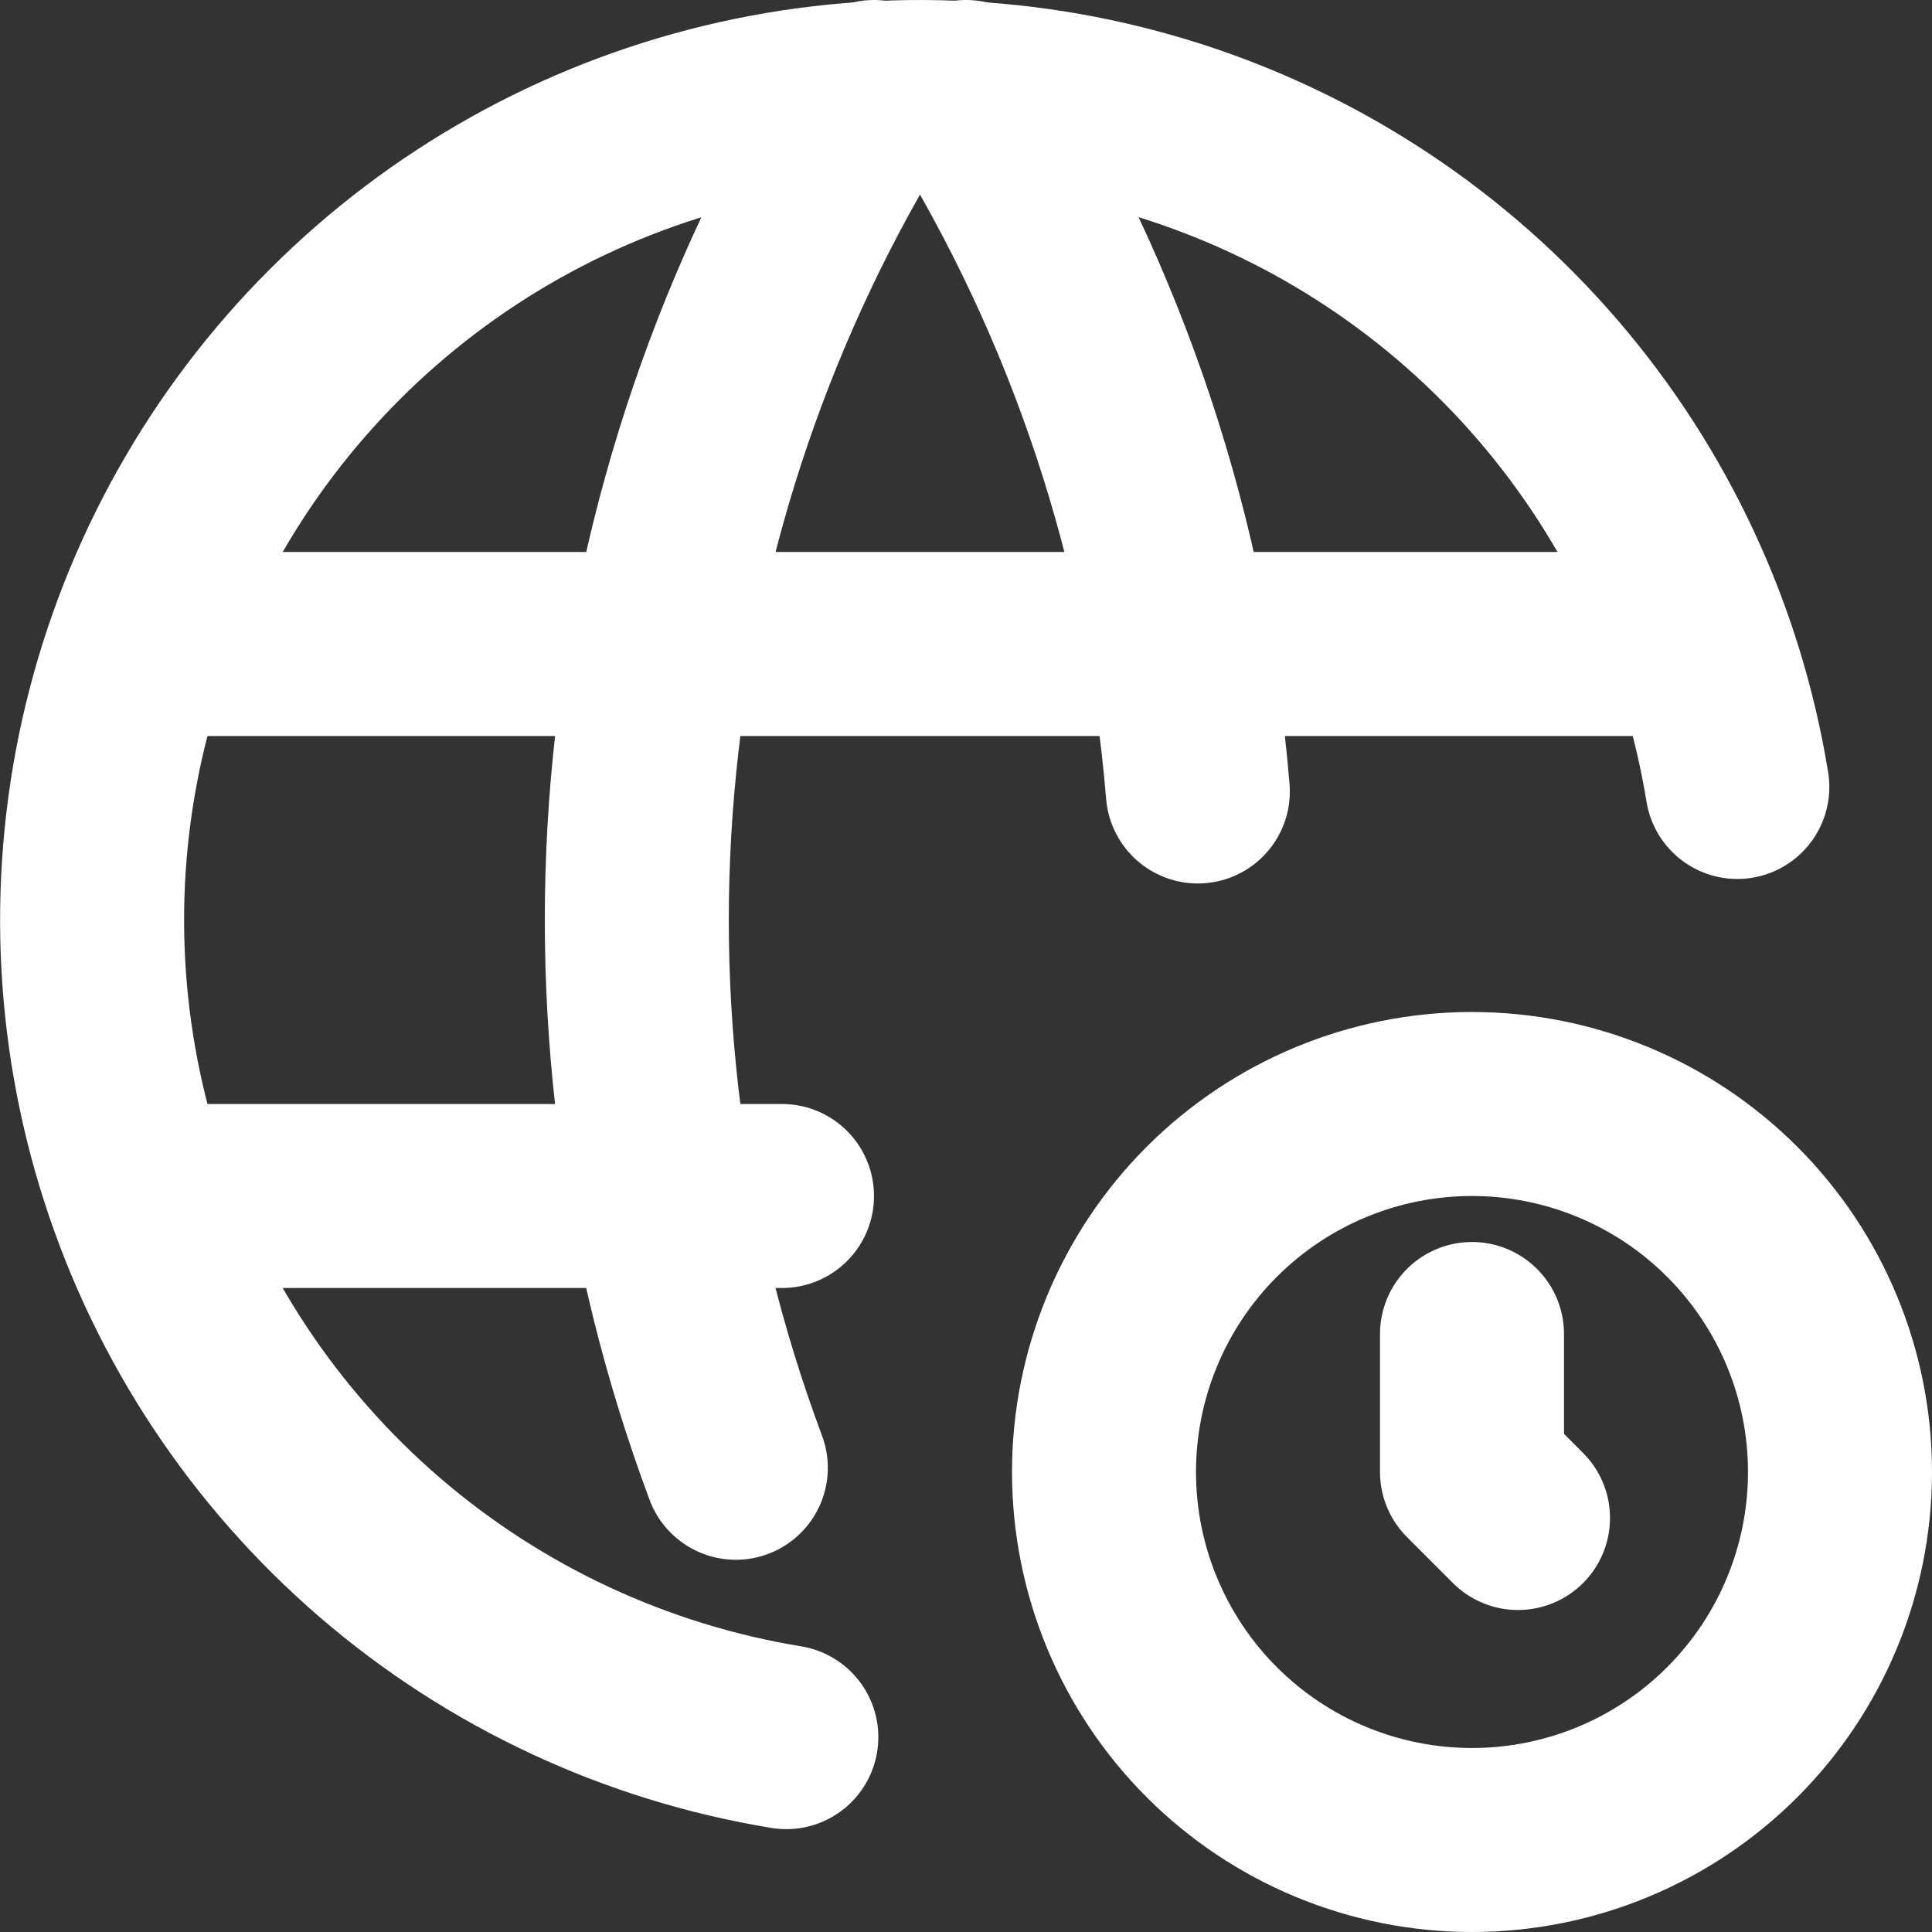
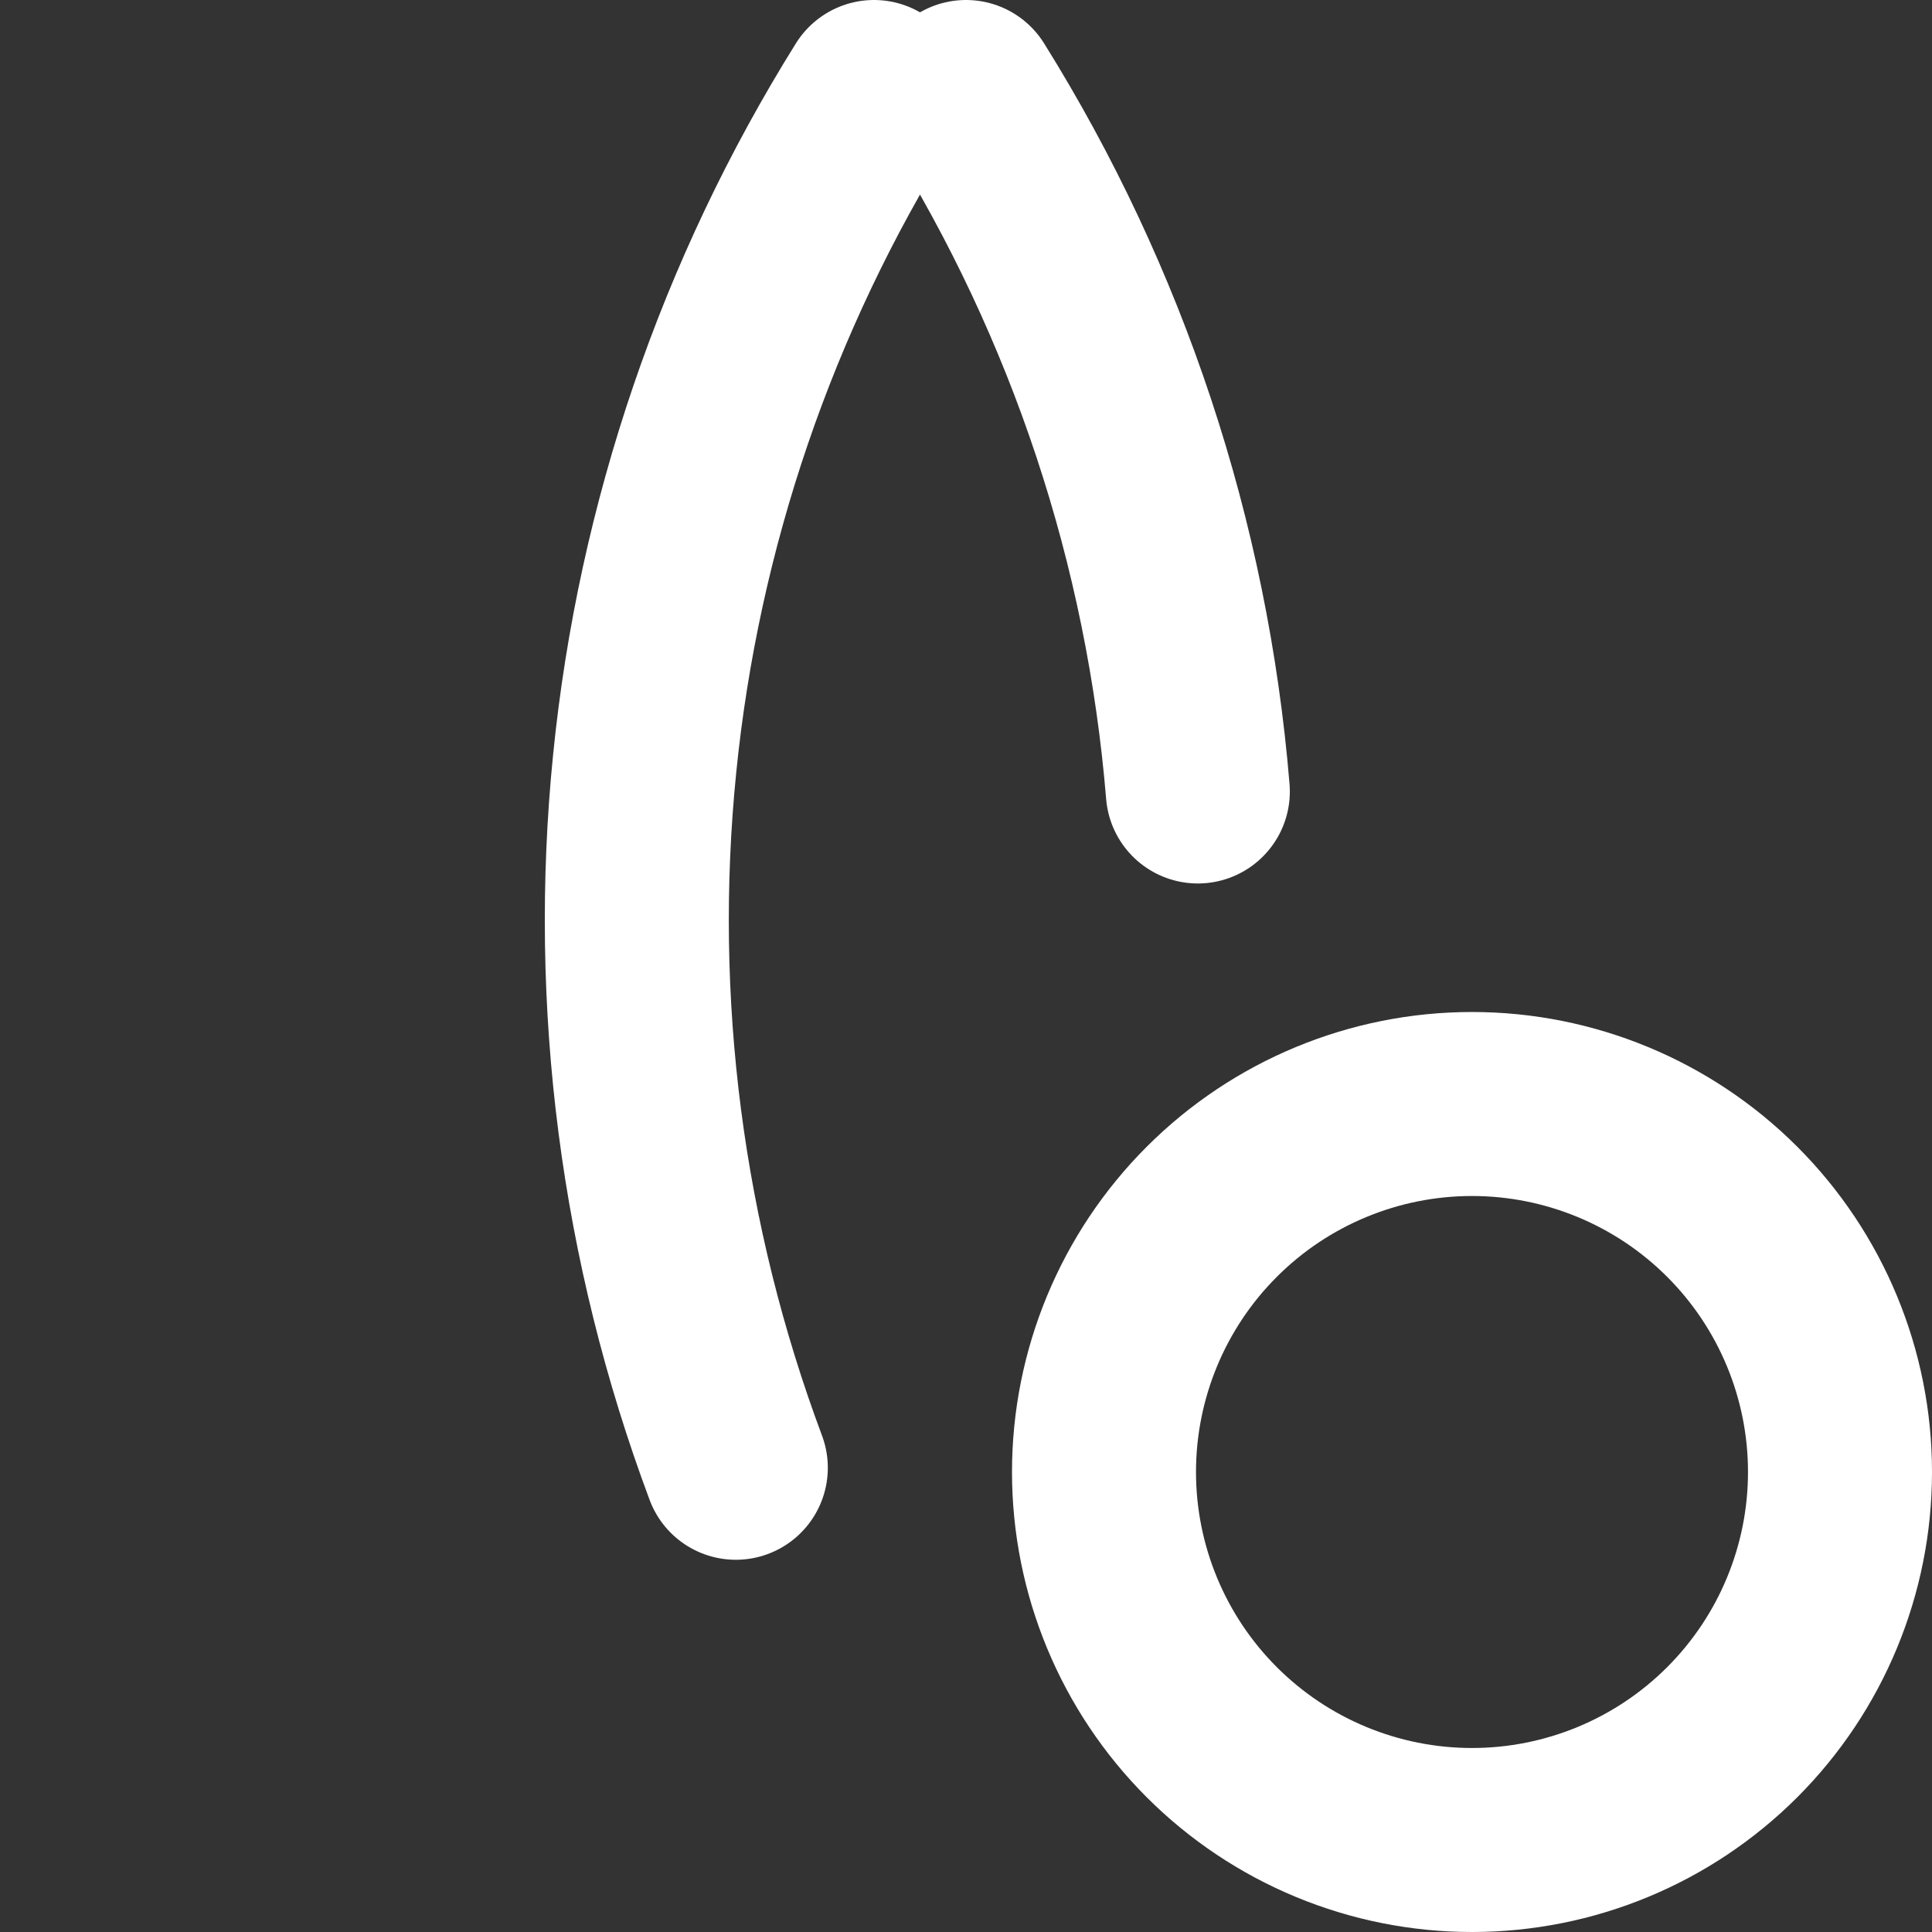
<svg xmlns="http://www.w3.org/2000/svg" width="42" height="42" viewBox="0 0 42 42" fill="none">
  <rect x="0" y="0" width="42" height="42" fill="#333333" stroke="none" />
-   <path d="M37.768 17.108C37.236 13.838 35.812 10.779 33.653 8.267C31.494 5.755 28.683 3.888 25.531 2.87C22.379 1.853 19.007 1.725 15.787 2.501C12.566 3.276 9.623 4.925 7.28 7.267C4.936 9.608 3.285 12.55 2.506 15.77C1.728 18.989 1.853 22.361 2.867 25.514C3.882 28.667 5.747 31.479 8.257 33.641C10.767 35.802 13.825 37.228 17.094 37.764M3.2 14H36.8M3.2 26H17" stroke="white" stroke-width="4" stroke-linecap="round" stroke-linejoin="round" />
  <path d="M19 2C16.241 6.421 14.534 11.418 14.014 16.604C13.493 21.79 14.171 27.026 15.996 31.908M21 2C23.867 6.595 25.595 11.808 26.04 17.206M24 32C24 34.122 24.843 36.157 26.343 37.657C27.843 39.157 29.878 40 32 40C34.122 40 36.157 39.157 37.657 37.657C39.157 36.157 40 34.122 40 32C40 29.878 39.157 27.843 37.657 26.343C36.157 24.843 34.122 24 32 24C29.878 24 27.843 24.843 26.343 26.343C24.843 27.843 24 29.878 24 32Z" stroke="white" stroke-width="4" stroke-linecap="round" stroke-linejoin="round" />
-   <path d="M32 29V32L33 33" stroke="white" stroke-width="4" stroke-linecap="round" stroke-linejoin="round" />
</svg>